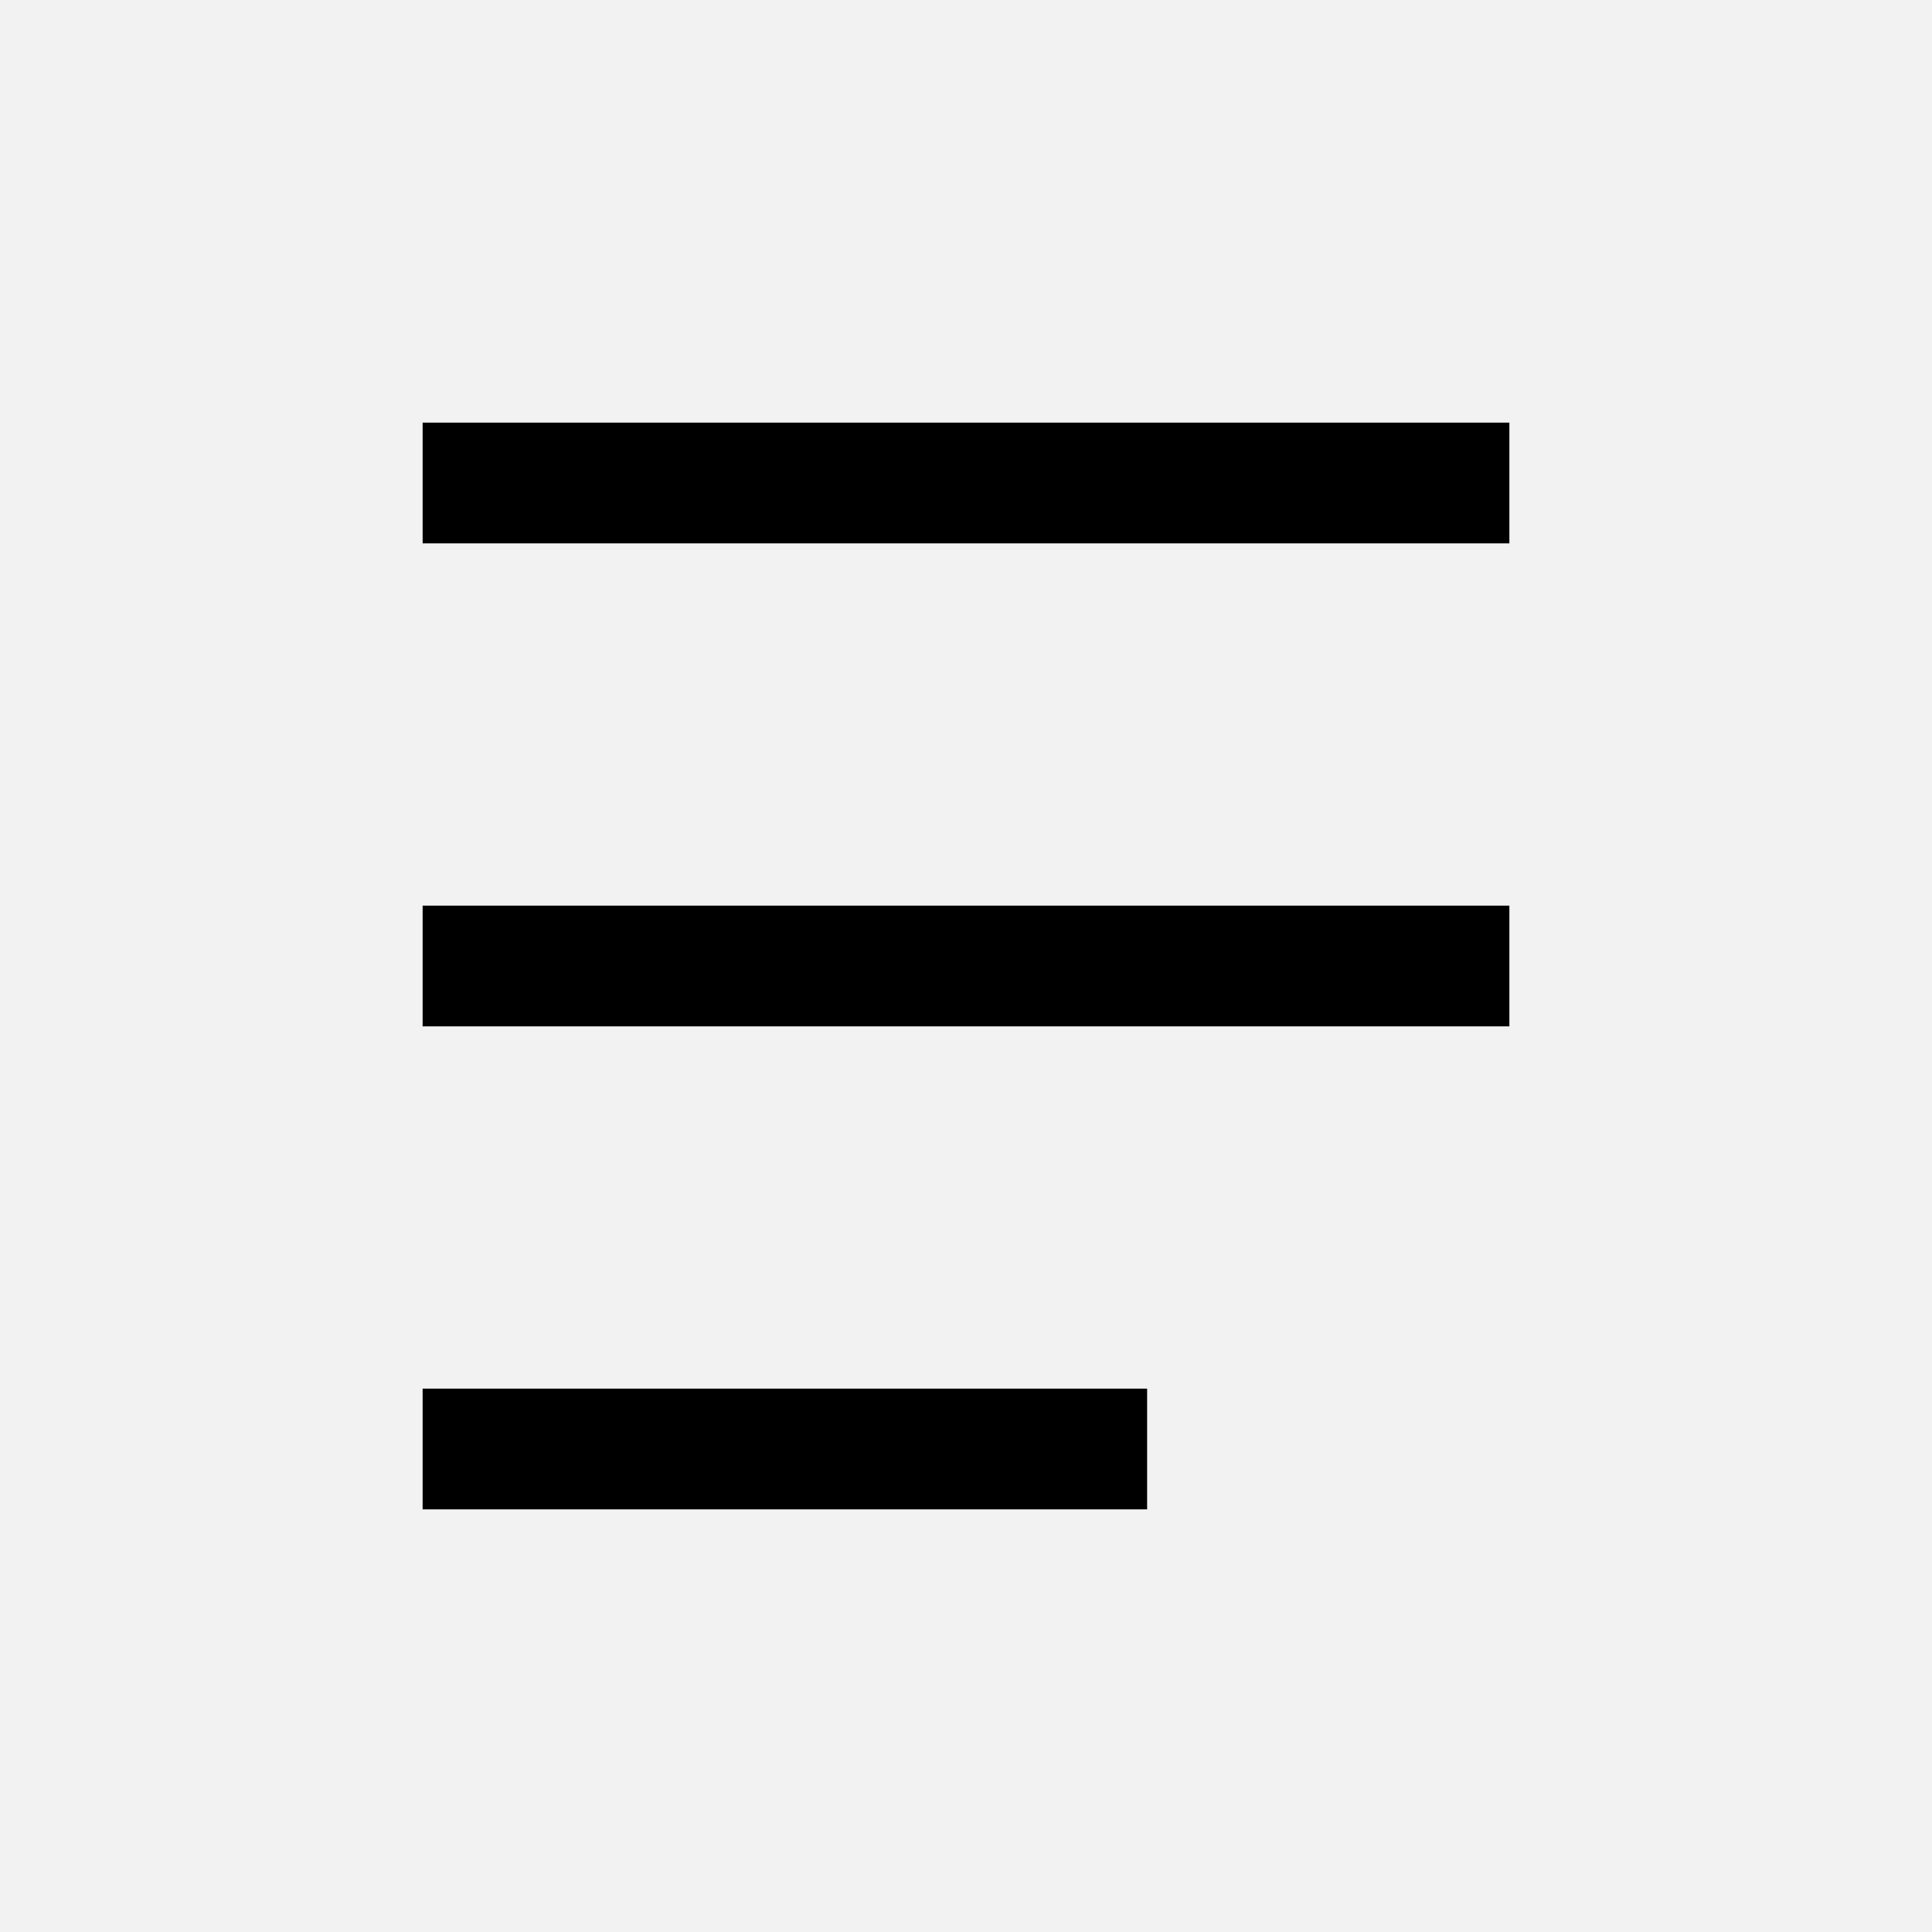
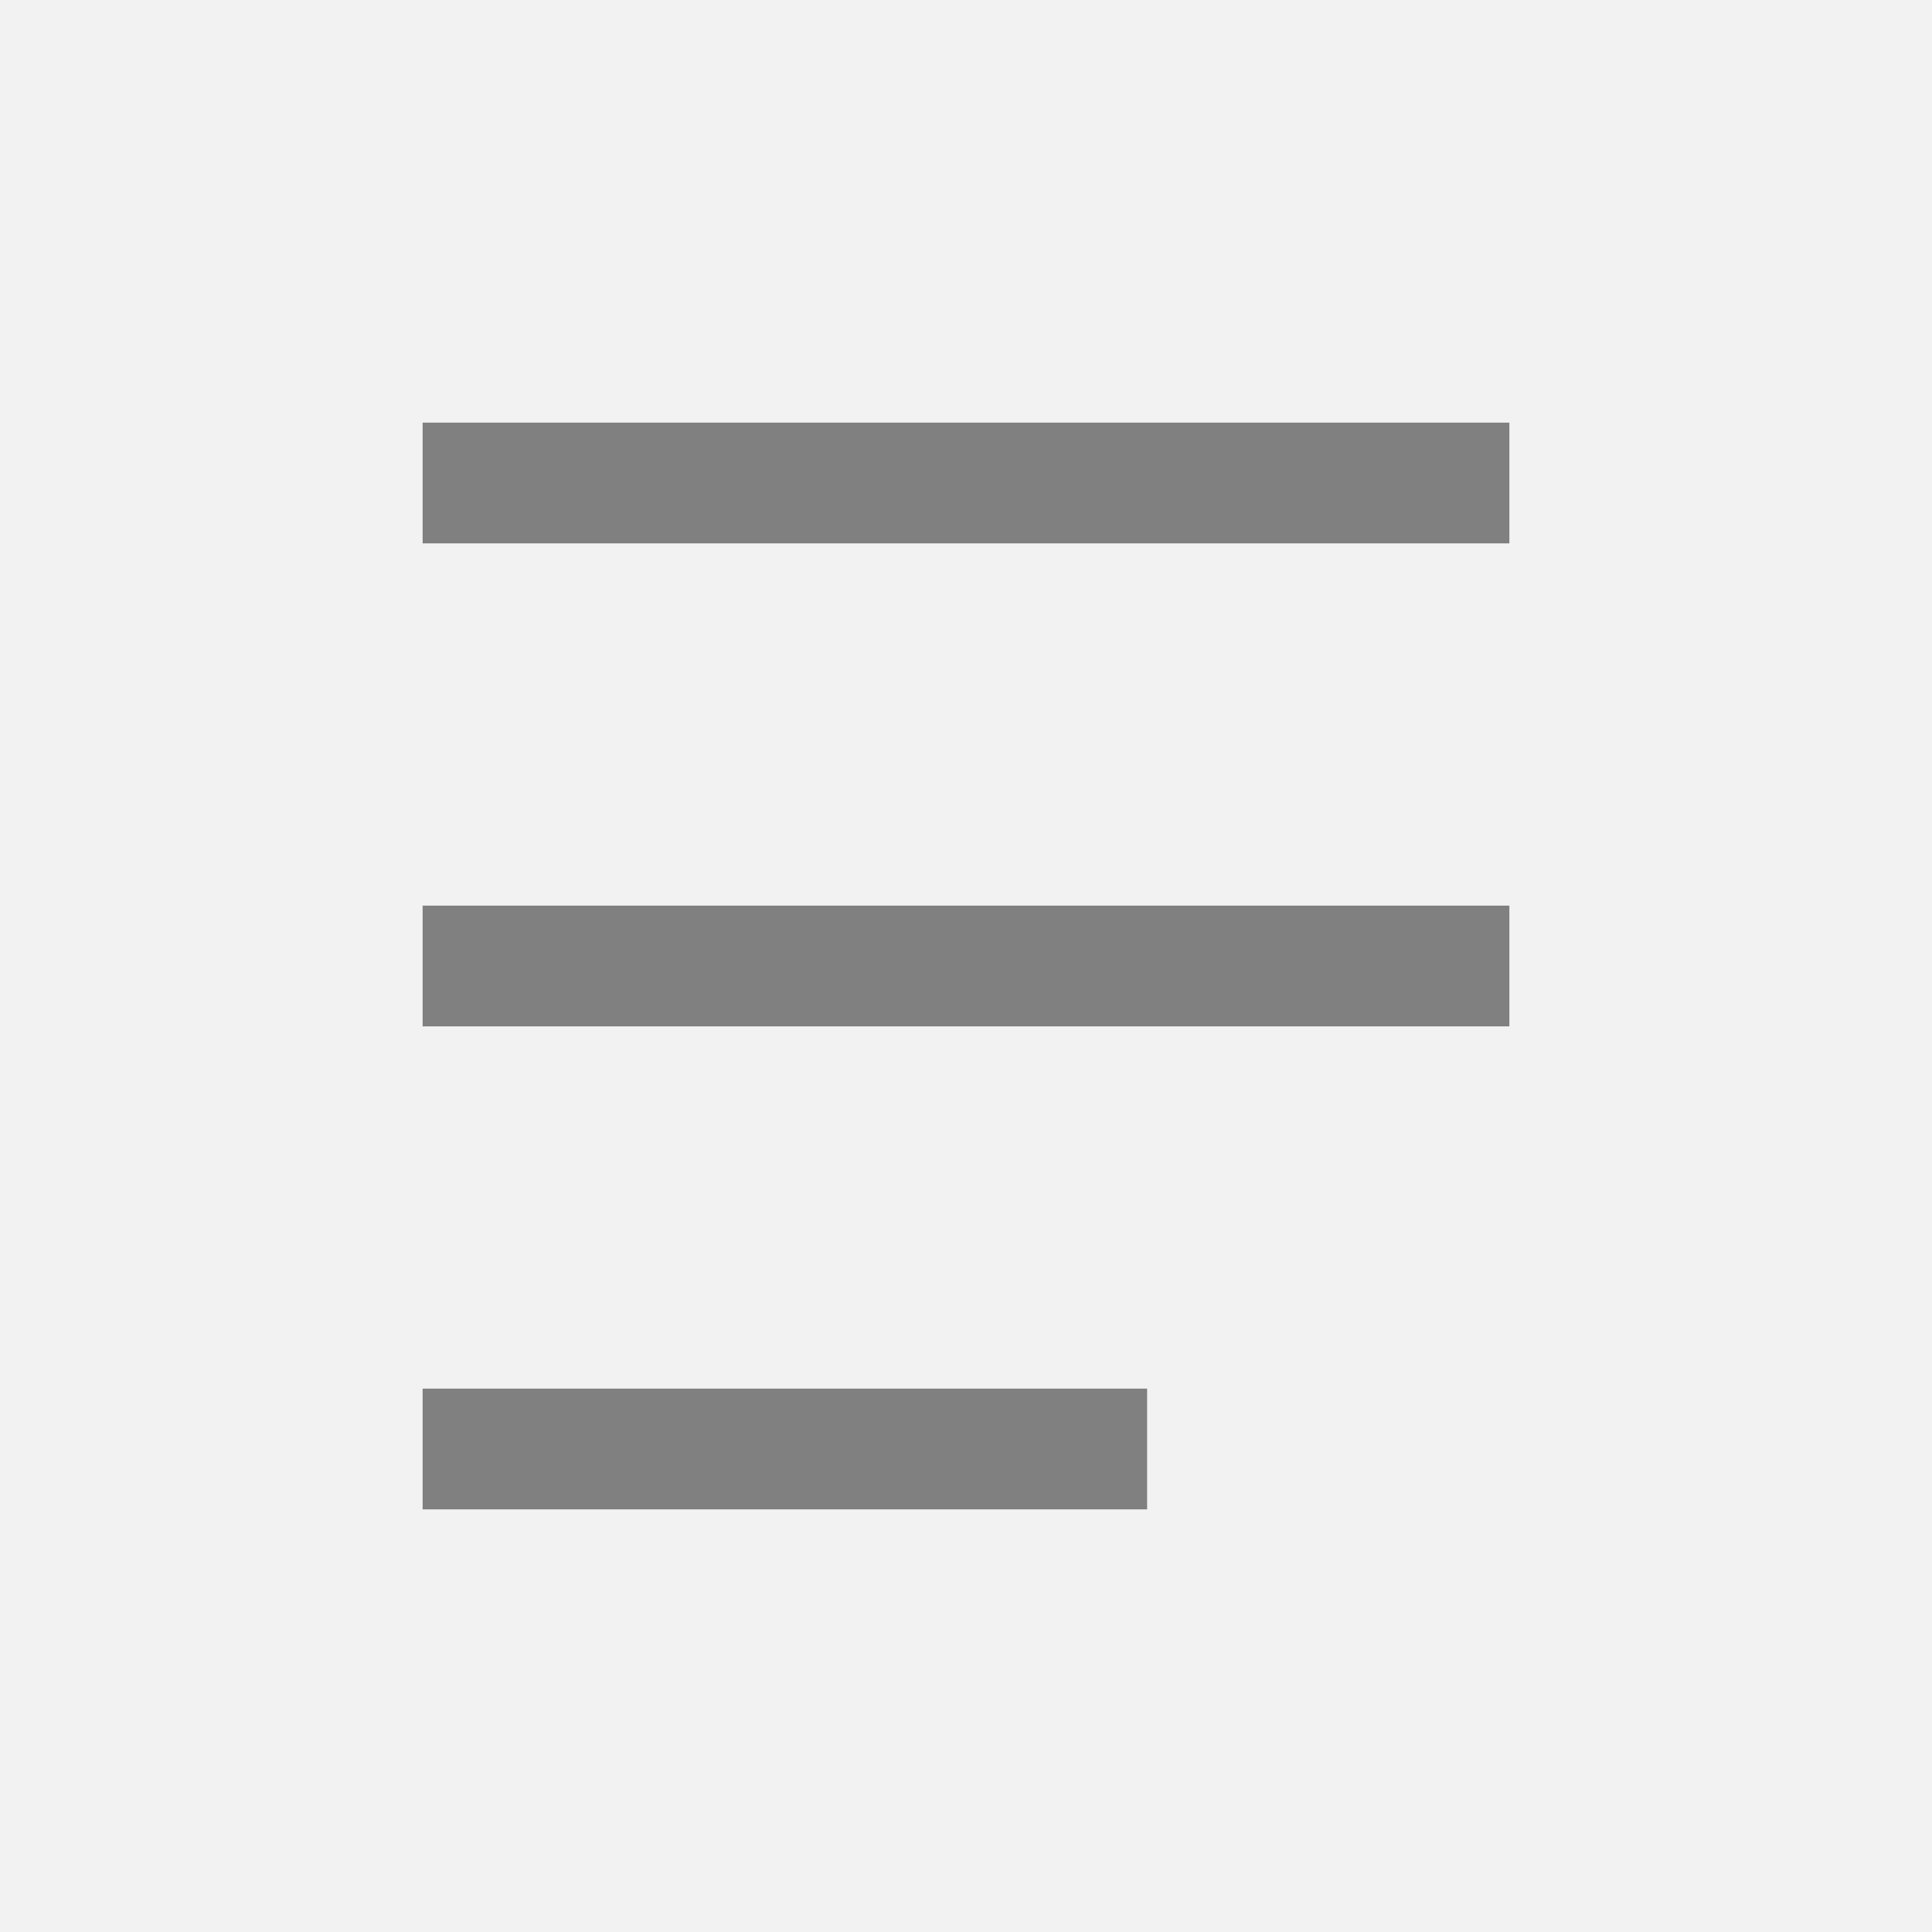
<svg xmlns="http://www.w3.org/2000/svg" width="12" height="12" viewBox="0 0 12 12" fill="none">
  <rect x="0" y="0" width="12" height="12" fill="#808080" stroke="none" />
-   <rect x="1.5" y="0.75" width="10.5" height="9.75" fill="black" />
  <path d="M2.625 9.375H7.125V8.625H2.625V9.375ZM2.625 6.375H9.375V5.625H2.625V6.375ZM2.625 3.375H9.375V2.625H2.625V3.375ZM0 12V0H12V12H0Z" fill="#F2F2F2" />
</svg>